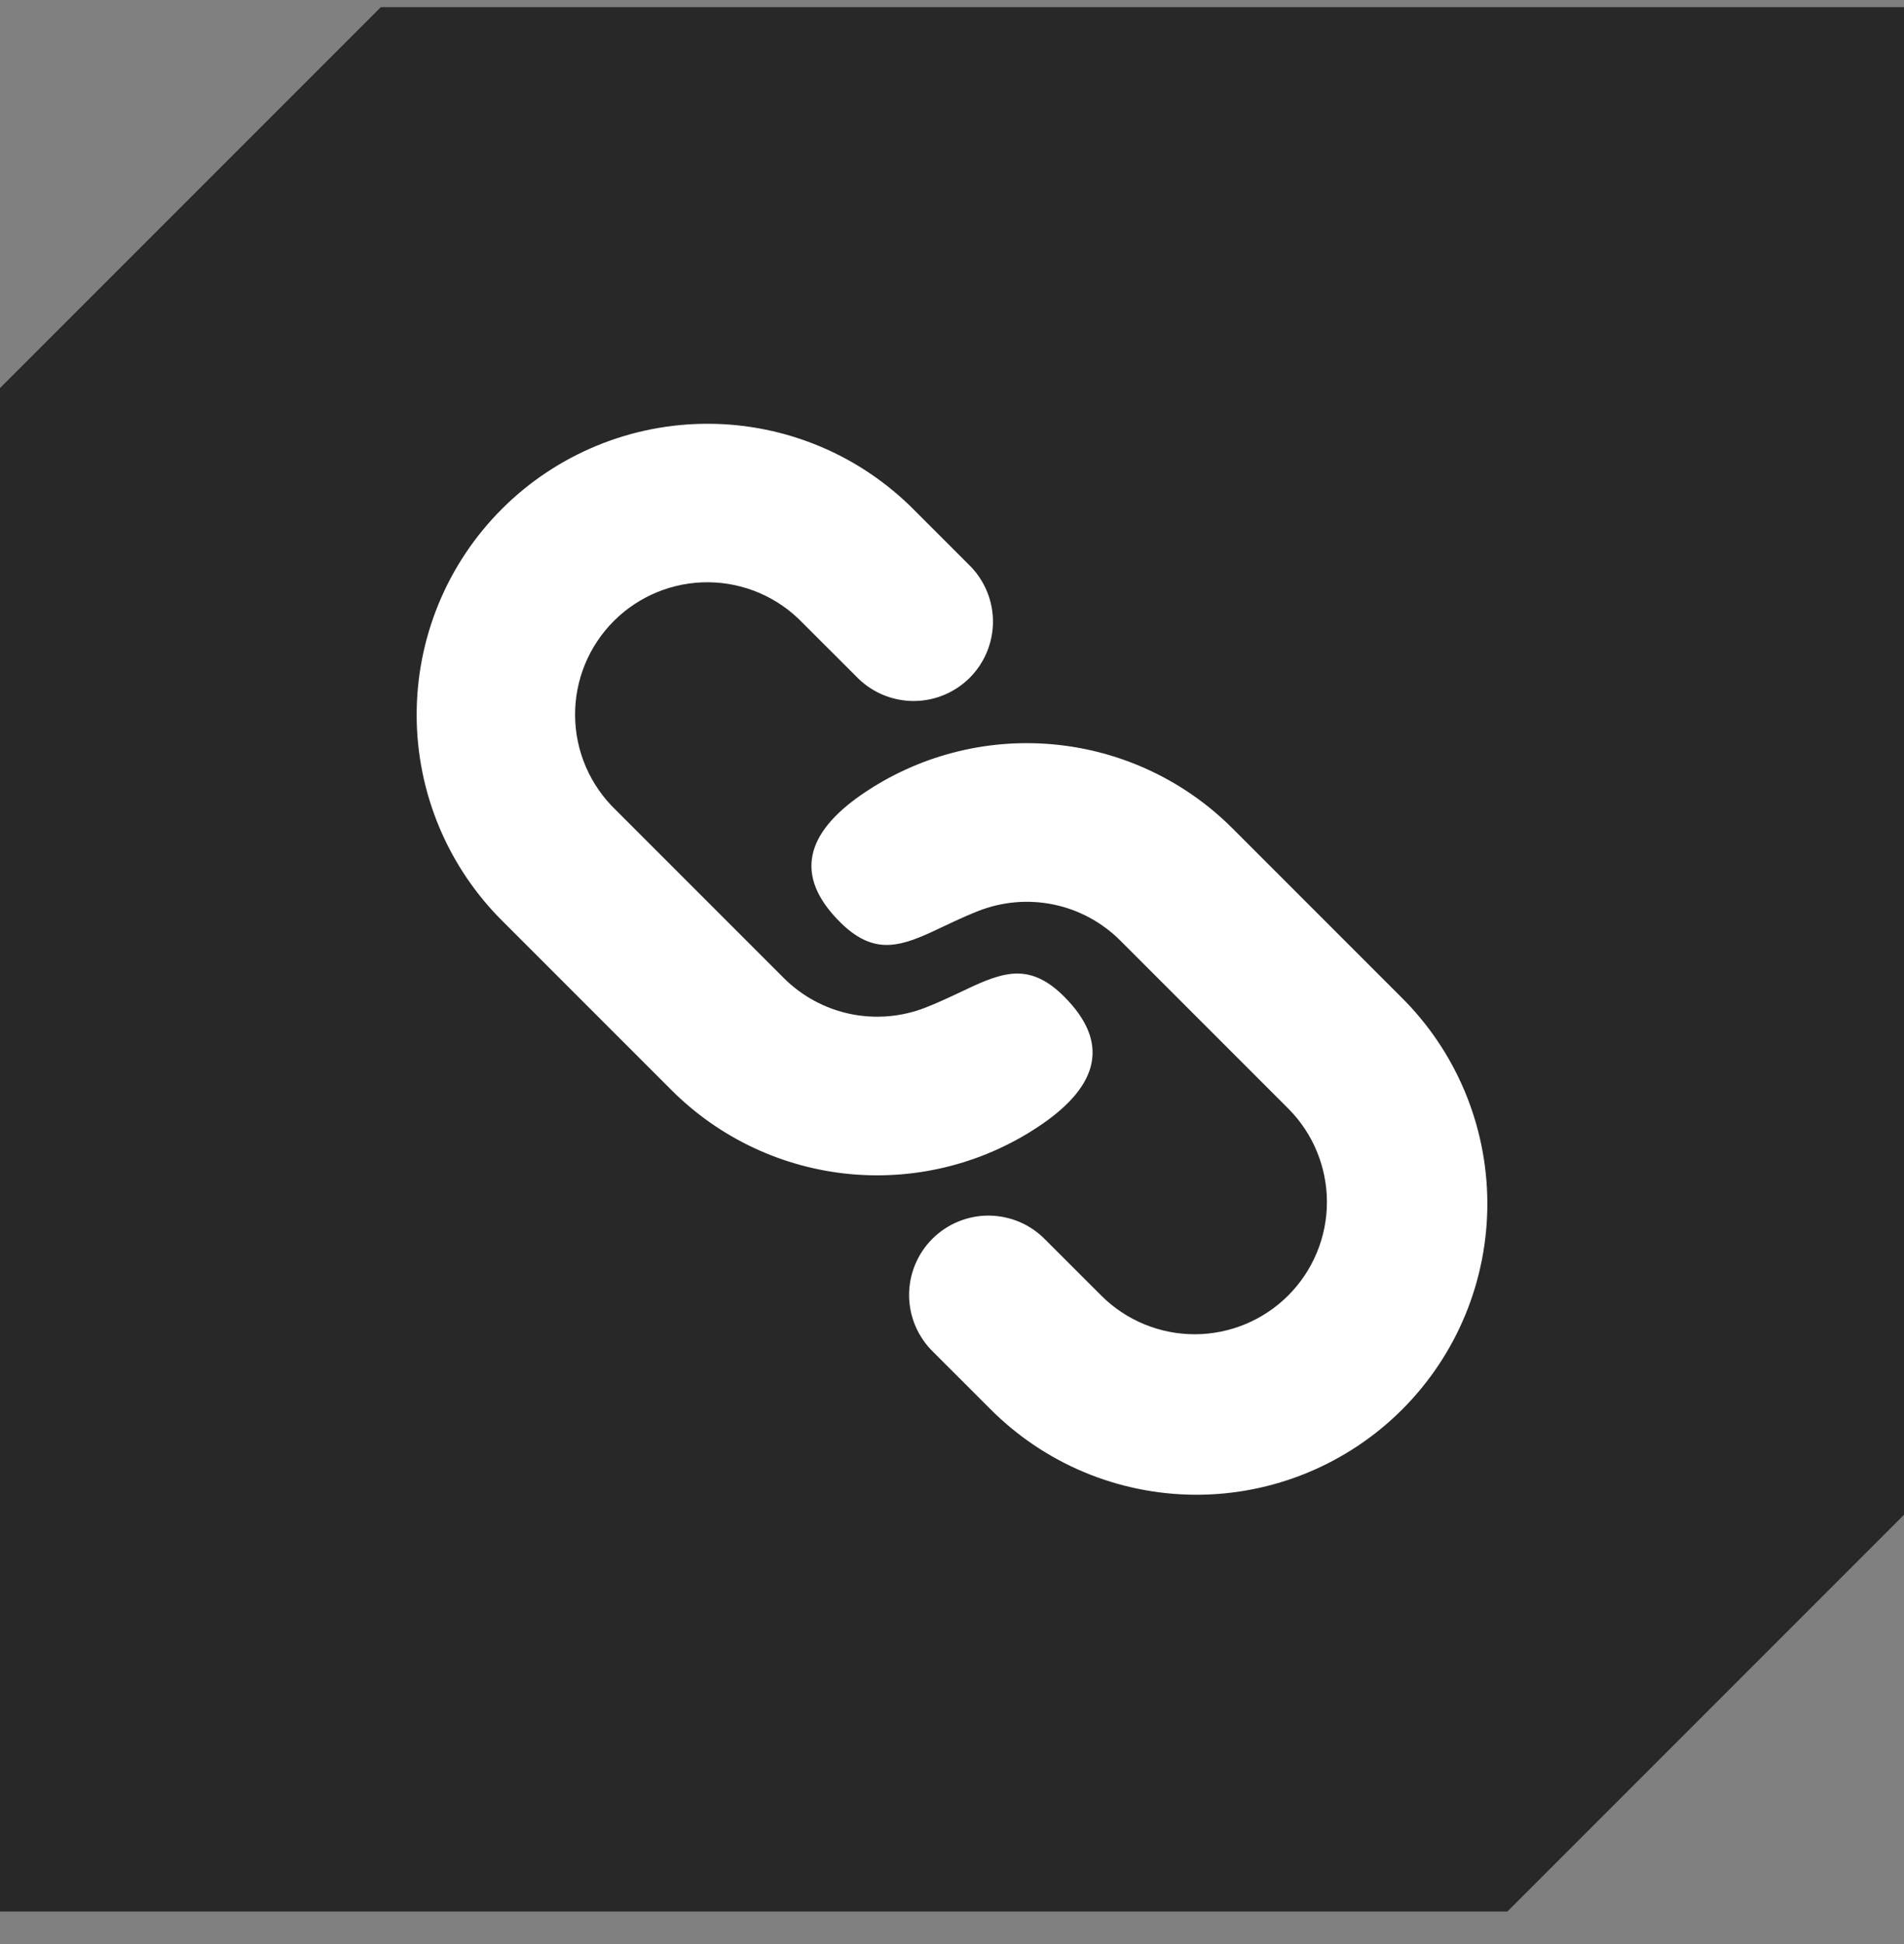
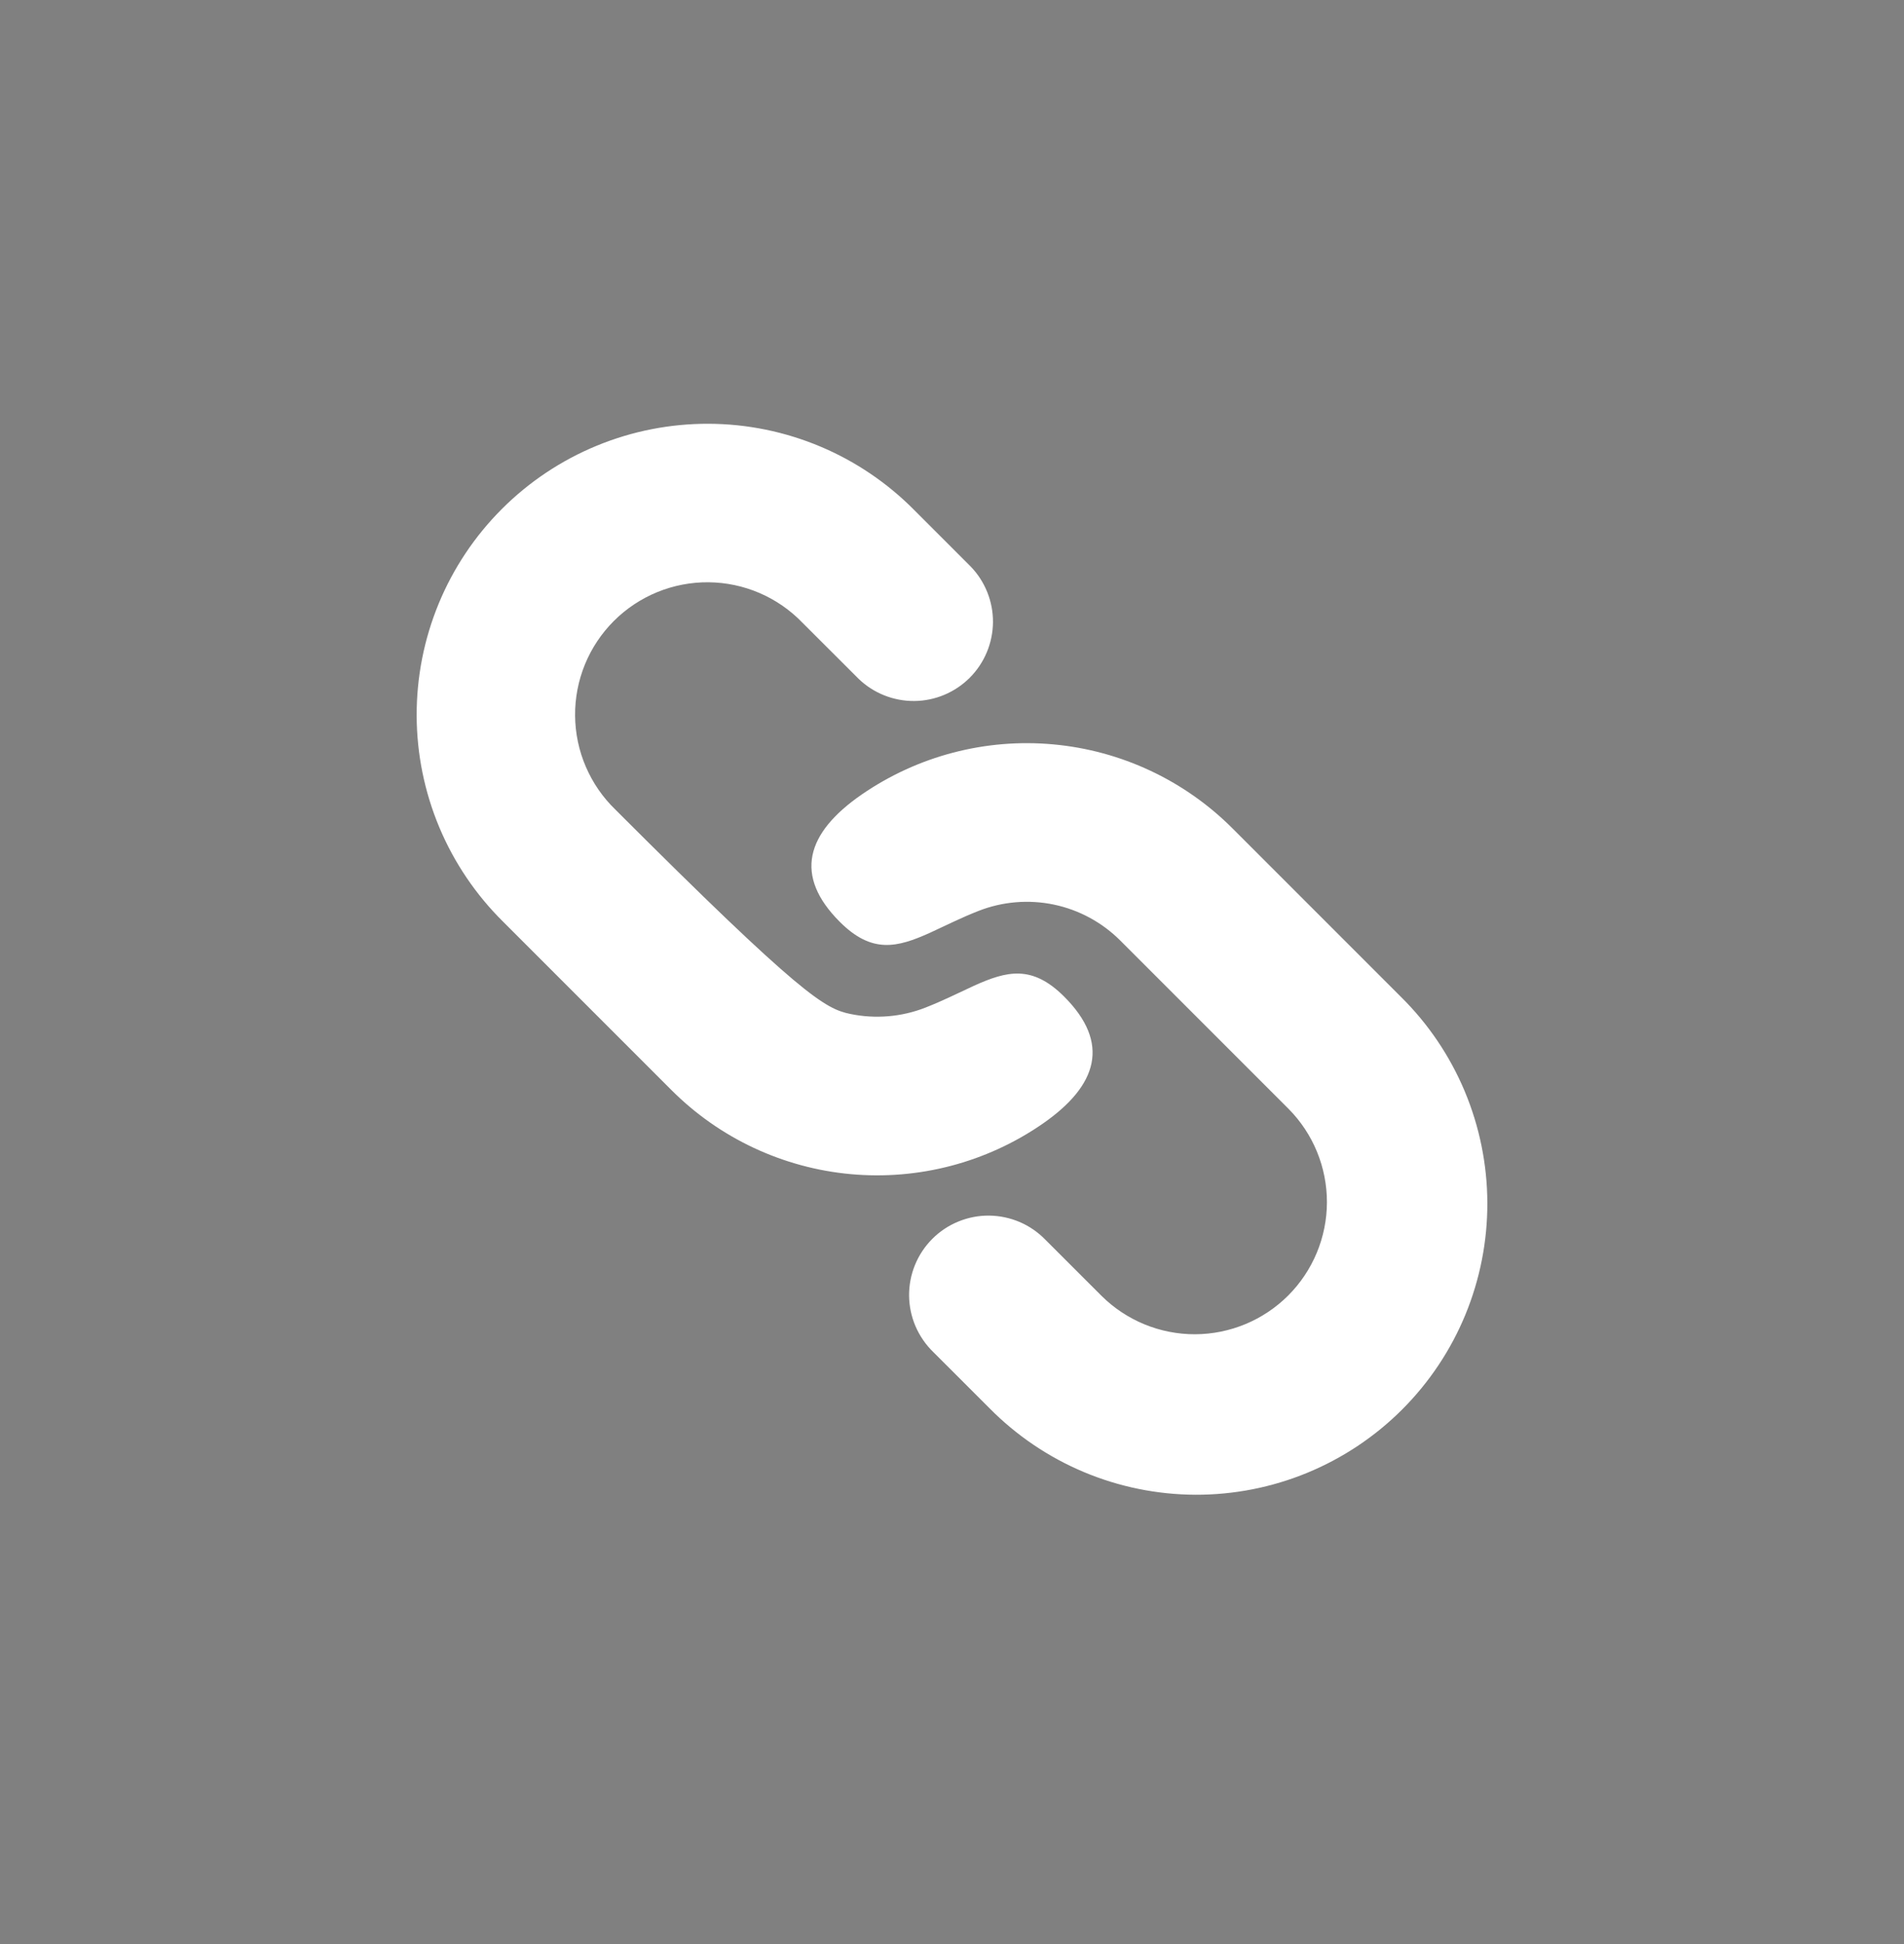
<svg xmlns="http://www.w3.org/2000/svg" width="48" height="49" viewBox="0 0 48 49" fill="none">
  <rect x="0" y="0" width="48" height="49" fill="#808080" stroke="none" />
-   <path d="M0 48.18V9.78L9.6 0.18H48V38.18L38 48.18H0Z" fill="#282828" />
  <g clip-path="url(#clip0_114_5369)">
-     <path d="M31.071 20.879L35.313 25.121C36.002 25.8 36.549 26.609 36.924 27.501C37.298 28.393 37.493 29.35 37.496 30.317C37.499 31.284 37.311 32.242 36.943 33.136C36.574 34.031 36.032 34.843 35.348 35.527C34.664 36.211 33.852 36.752 32.958 37.121C32.064 37.49 31.105 37.678 30.138 37.675C29.171 37.671 28.214 37.477 27.322 37.102C26.431 36.728 25.622 36.18 24.943 35.492L23.529 34.079C23.338 33.894 23.186 33.673 23.081 33.43C22.976 33.186 22.921 32.923 22.918 32.658C22.916 32.392 22.966 32.129 23.067 31.883C23.167 31.637 23.316 31.414 23.503 31.226C23.691 31.038 23.914 30.889 24.16 30.789C24.406 30.688 24.669 30.637 24.934 30.639C25.2 30.642 25.462 30.697 25.707 30.801C25.951 30.906 26.171 31.058 26.356 31.249L27.772 32.664C28.398 33.284 29.245 33.632 30.126 33.63C31.008 33.627 31.852 33.276 32.476 32.653C33.099 32.029 33.45 31.185 33.452 30.303C33.453 29.422 33.106 28.575 32.485 27.949L28.243 23.707C27.784 23.248 27.202 22.933 26.567 22.8C25.932 22.668 25.272 22.723 24.668 22.96C24.452 23.045 24.252 23.133 24.063 23.221L23.444 23.511C22.617 23.884 21.981 24.044 21.172 23.236C20.009 22.073 20.311 21 21.728 20.023C23.14 19.052 24.848 18.605 26.554 18.762C28.261 18.918 29.859 19.667 31.071 20.879ZM23.057 12.865L24.471 14.279C24.835 14.656 25.037 15.161 25.033 15.685C25.028 16.209 24.818 16.711 24.448 17.082C24.077 17.453 23.575 17.664 23.051 17.669C22.527 17.673 22.021 17.472 21.644 17.108L20.229 15.695C19.922 15.376 19.554 15.122 19.148 14.947C18.741 14.772 18.303 14.68 17.861 14.676C17.418 14.672 16.979 14.757 16.57 14.924C16.16 15.092 15.788 15.339 15.475 15.652C15.162 15.965 14.914 16.337 14.746 16.747C14.579 17.156 14.494 17.595 14.498 18.038C14.502 18.48 14.593 18.918 14.768 19.324C14.943 19.731 15.196 20.099 15.515 20.407L19.757 24.649C20.216 25.108 20.798 25.423 21.433 25.556C22.068 25.688 22.728 25.633 23.332 25.396C23.548 25.311 23.748 25.223 23.937 25.135L24.556 24.845C25.383 24.472 26.02 24.312 26.828 25.12C27.991 26.283 27.689 27.356 26.272 28.333C24.86 29.304 23.152 29.75 21.446 29.594C19.739 29.438 18.141 28.689 16.929 27.477L12.687 23.235C11.998 22.555 11.451 21.747 11.076 20.855C10.702 19.963 10.507 19.006 10.504 18.039C10.501 17.072 10.689 16.114 11.057 15.22C11.426 14.325 11.968 13.513 12.652 12.829C13.336 12.145 14.148 11.603 15.042 11.235C15.936 10.866 16.895 10.678 17.862 10.681C18.829 10.684 19.786 10.879 20.678 11.254C21.569 11.628 22.378 12.177 23.057 12.865Z" fill="white" />
+     <path d="M31.071 20.879L35.313 25.121C36.002 25.8 36.549 26.609 36.924 27.501C37.298 28.393 37.493 29.35 37.496 30.317C37.499 31.284 37.311 32.242 36.943 33.136C36.574 34.031 36.032 34.843 35.348 35.527C34.664 36.211 33.852 36.752 32.958 37.121C32.064 37.49 31.105 37.678 30.138 37.675C29.171 37.671 28.214 37.477 27.322 37.102C26.431 36.728 25.622 36.18 24.943 35.492L23.529 34.079C23.338 33.894 23.186 33.673 23.081 33.43C22.976 33.186 22.921 32.923 22.918 32.658C22.916 32.392 22.966 32.129 23.067 31.883C23.167 31.637 23.316 31.414 23.503 31.226C23.691 31.038 23.914 30.889 24.16 30.789C24.406 30.688 24.669 30.637 24.934 30.639C25.2 30.642 25.462 30.697 25.707 30.801C25.951 30.906 26.171 31.058 26.356 31.249L27.772 32.664C28.398 33.284 29.245 33.632 30.126 33.63C31.008 33.627 31.852 33.276 32.476 32.653C33.099 32.029 33.45 31.185 33.452 30.303C33.453 29.422 33.106 28.575 32.485 27.949L28.243 23.707C27.784 23.248 27.202 22.933 26.567 22.8C25.932 22.668 25.272 22.723 24.668 22.96C24.452 23.045 24.252 23.133 24.063 23.221L23.444 23.511C22.617 23.884 21.981 24.044 21.172 23.236C20.009 22.073 20.311 21 21.728 20.023C23.14 19.052 24.848 18.605 26.554 18.762C28.261 18.918 29.859 19.667 31.071 20.879ZM23.057 12.865L24.471 14.279C24.835 14.656 25.037 15.161 25.033 15.685C25.028 16.209 24.818 16.711 24.448 17.082C24.077 17.453 23.575 17.664 23.051 17.669C22.527 17.673 22.021 17.472 21.644 17.108L20.229 15.695C19.922 15.376 19.554 15.122 19.148 14.947C18.741 14.772 18.303 14.68 17.861 14.676C17.418 14.672 16.979 14.757 16.57 14.924C16.16 15.092 15.788 15.339 15.475 15.652C15.162 15.965 14.914 16.337 14.746 16.747C14.579 17.156 14.494 17.595 14.498 18.038C14.502 18.48 14.593 18.918 14.768 19.324C14.943 19.731 15.196 20.099 15.515 20.407C20.216 25.108 20.798 25.423 21.433 25.556C22.068 25.688 22.728 25.633 23.332 25.396C23.548 25.311 23.748 25.223 23.937 25.135L24.556 24.845C25.383 24.472 26.02 24.312 26.828 25.12C27.991 26.283 27.689 27.356 26.272 28.333C24.86 29.304 23.152 29.75 21.446 29.594C19.739 29.438 18.141 28.689 16.929 27.477L12.687 23.235C11.998 22.555 11.451 21.747 11.076 20.855C10.702 19.963 10.507 19.006 10.504 18.039C10.501 17.072 10.689 16.114 11.057 15.22C11.426 14.325 11.968 13.513 12.652 12.829C13.336 12.145 14.148 11.603 15.042 11.235C15.936 10.866 16.895 10.678 17.862 10.681C18.829 10.684 19.786 10.879 20.678 11.254C21.569 11.628 22.378 12.177 23.057 12.865Z" fill="white" />
  </g>
  <defs>
    <clipPath id="clip0_114_5369">
      <rect width="32" height="32" fill="white" transform="translate(8 8.18)" />
    </clipPath>
  </defs>
</svg>